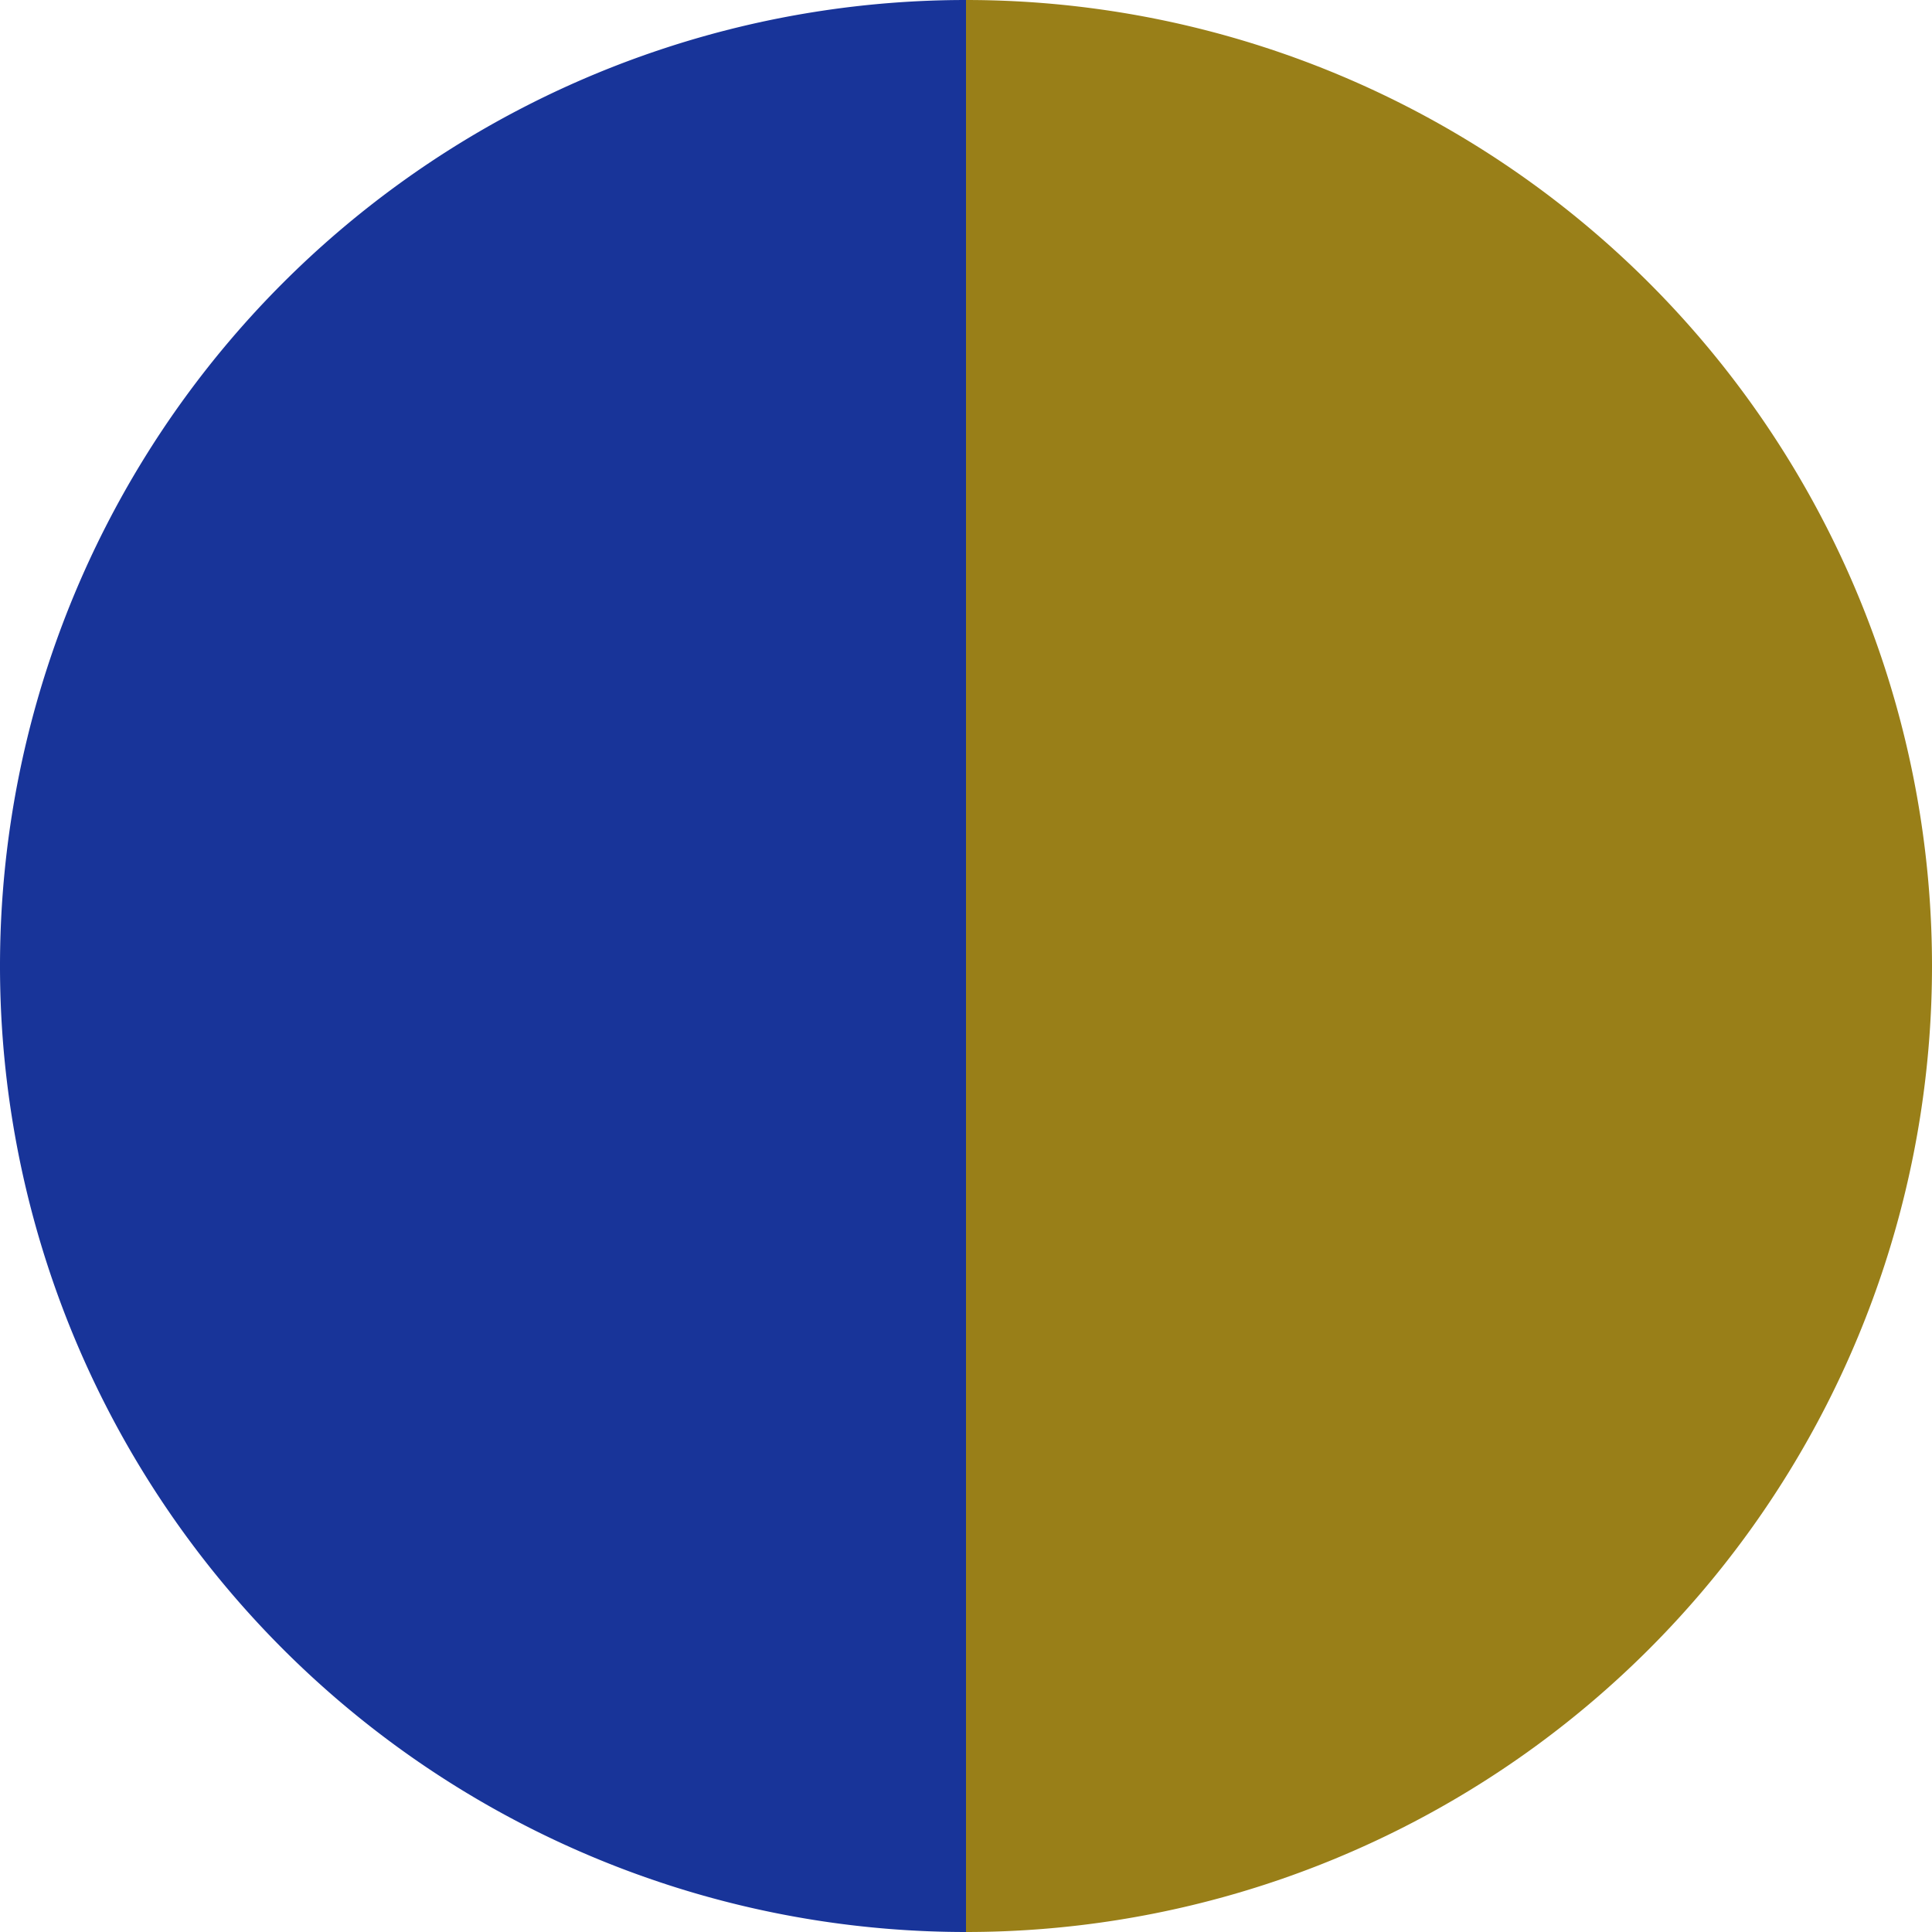
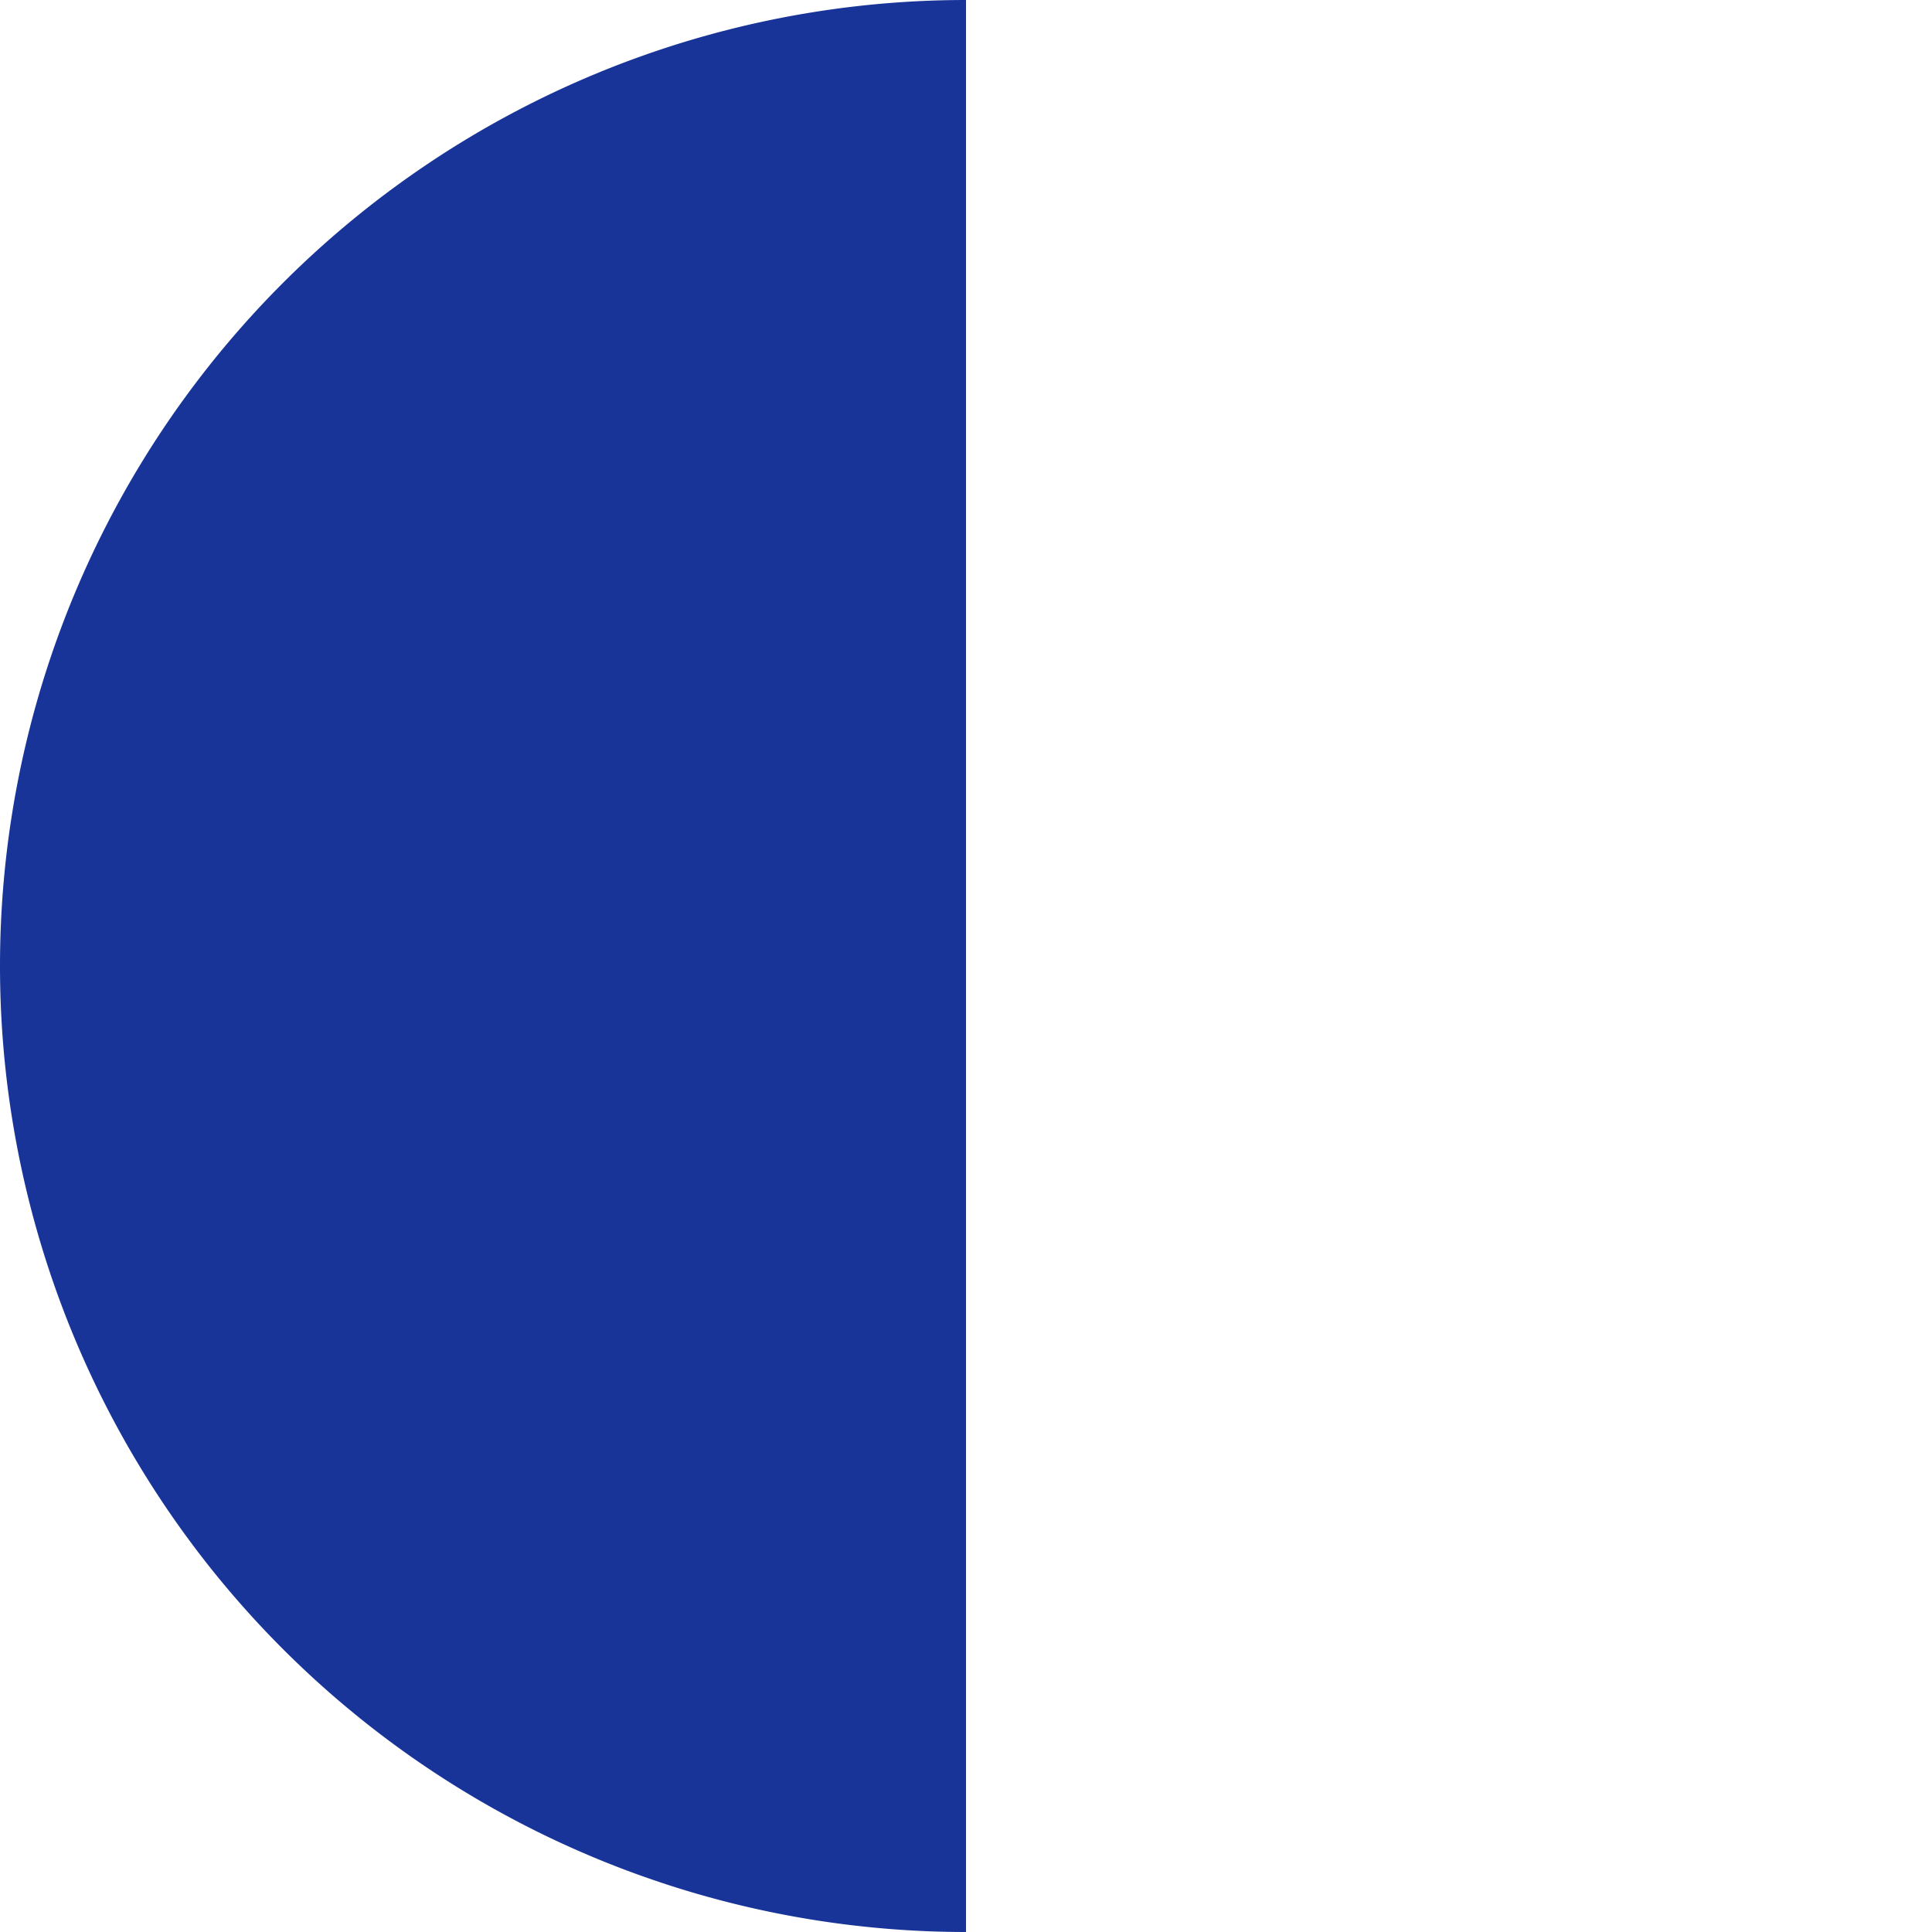
<svg xmlns="http://www.w3.org/2000/svg" width="500" height="500" viewBox="-1 -1 2 2">
-   <path d="M 0 -1               A 1,1 0 0,1 0 1             L 0,0              z" fill="#997f18" />
  <path d="M 0 1               A 1,1 0 0,1 -0 -1             L 0,0              z" fill="#183499" />
</svg>